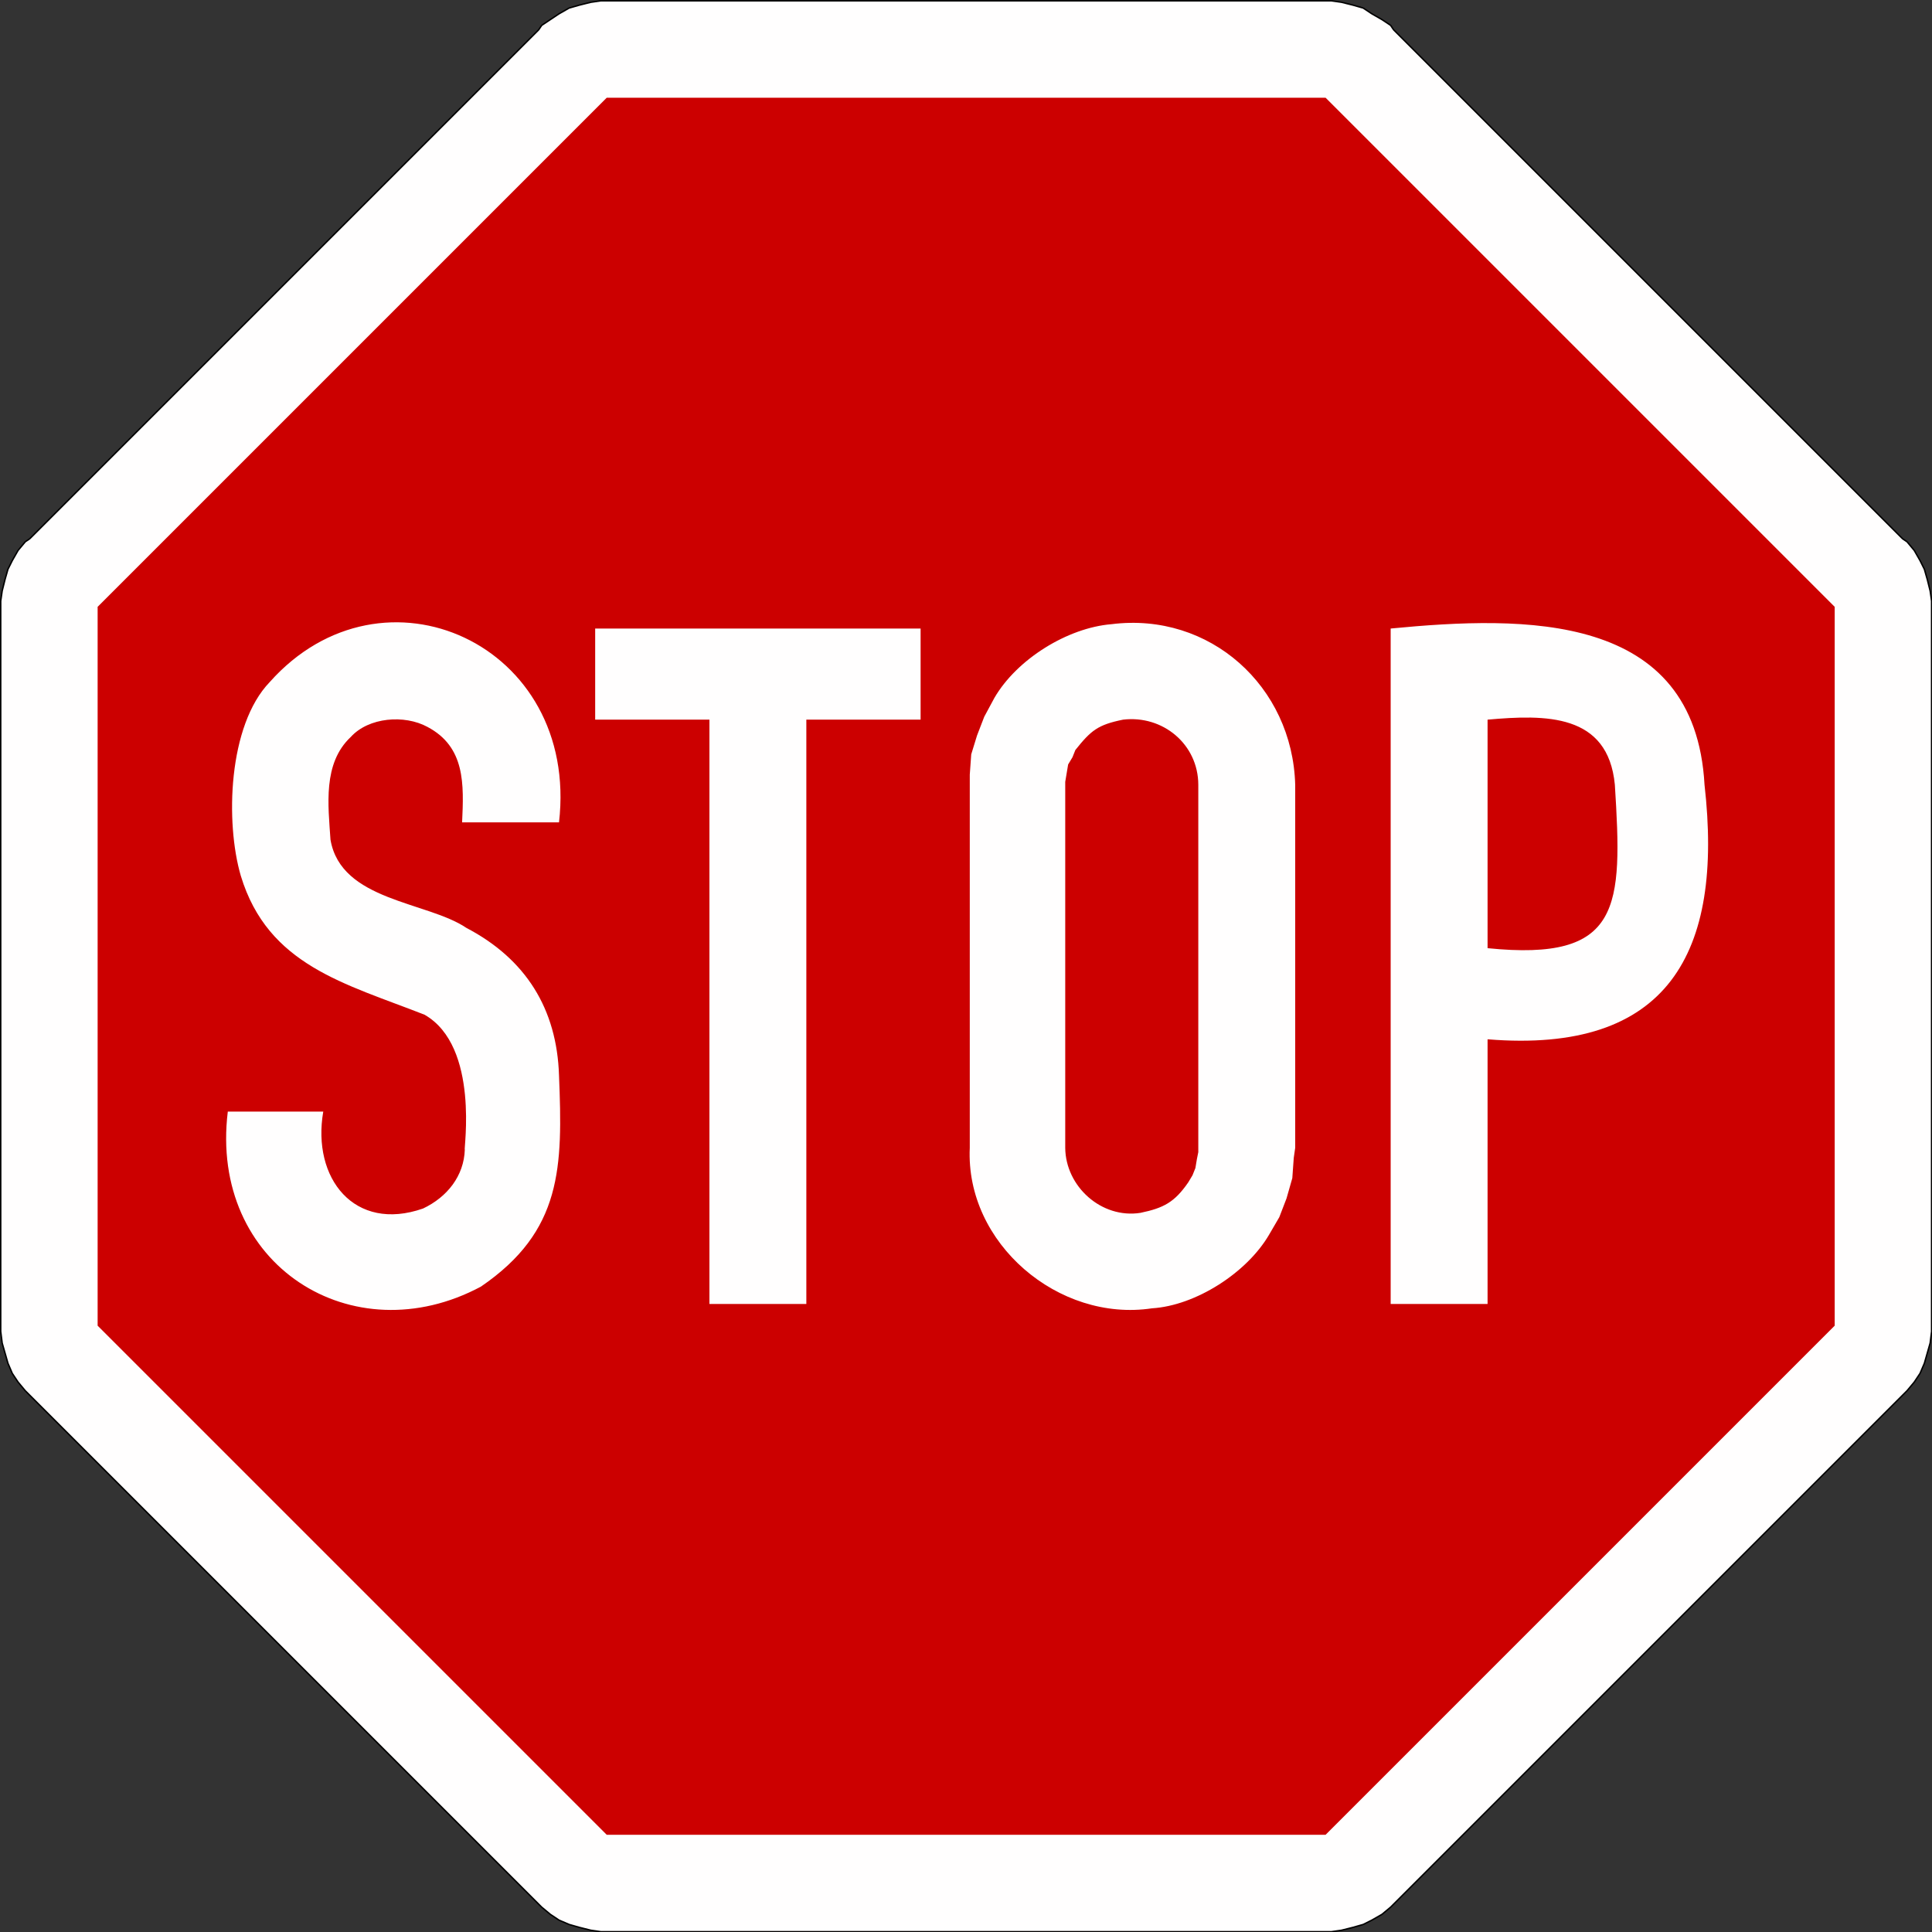
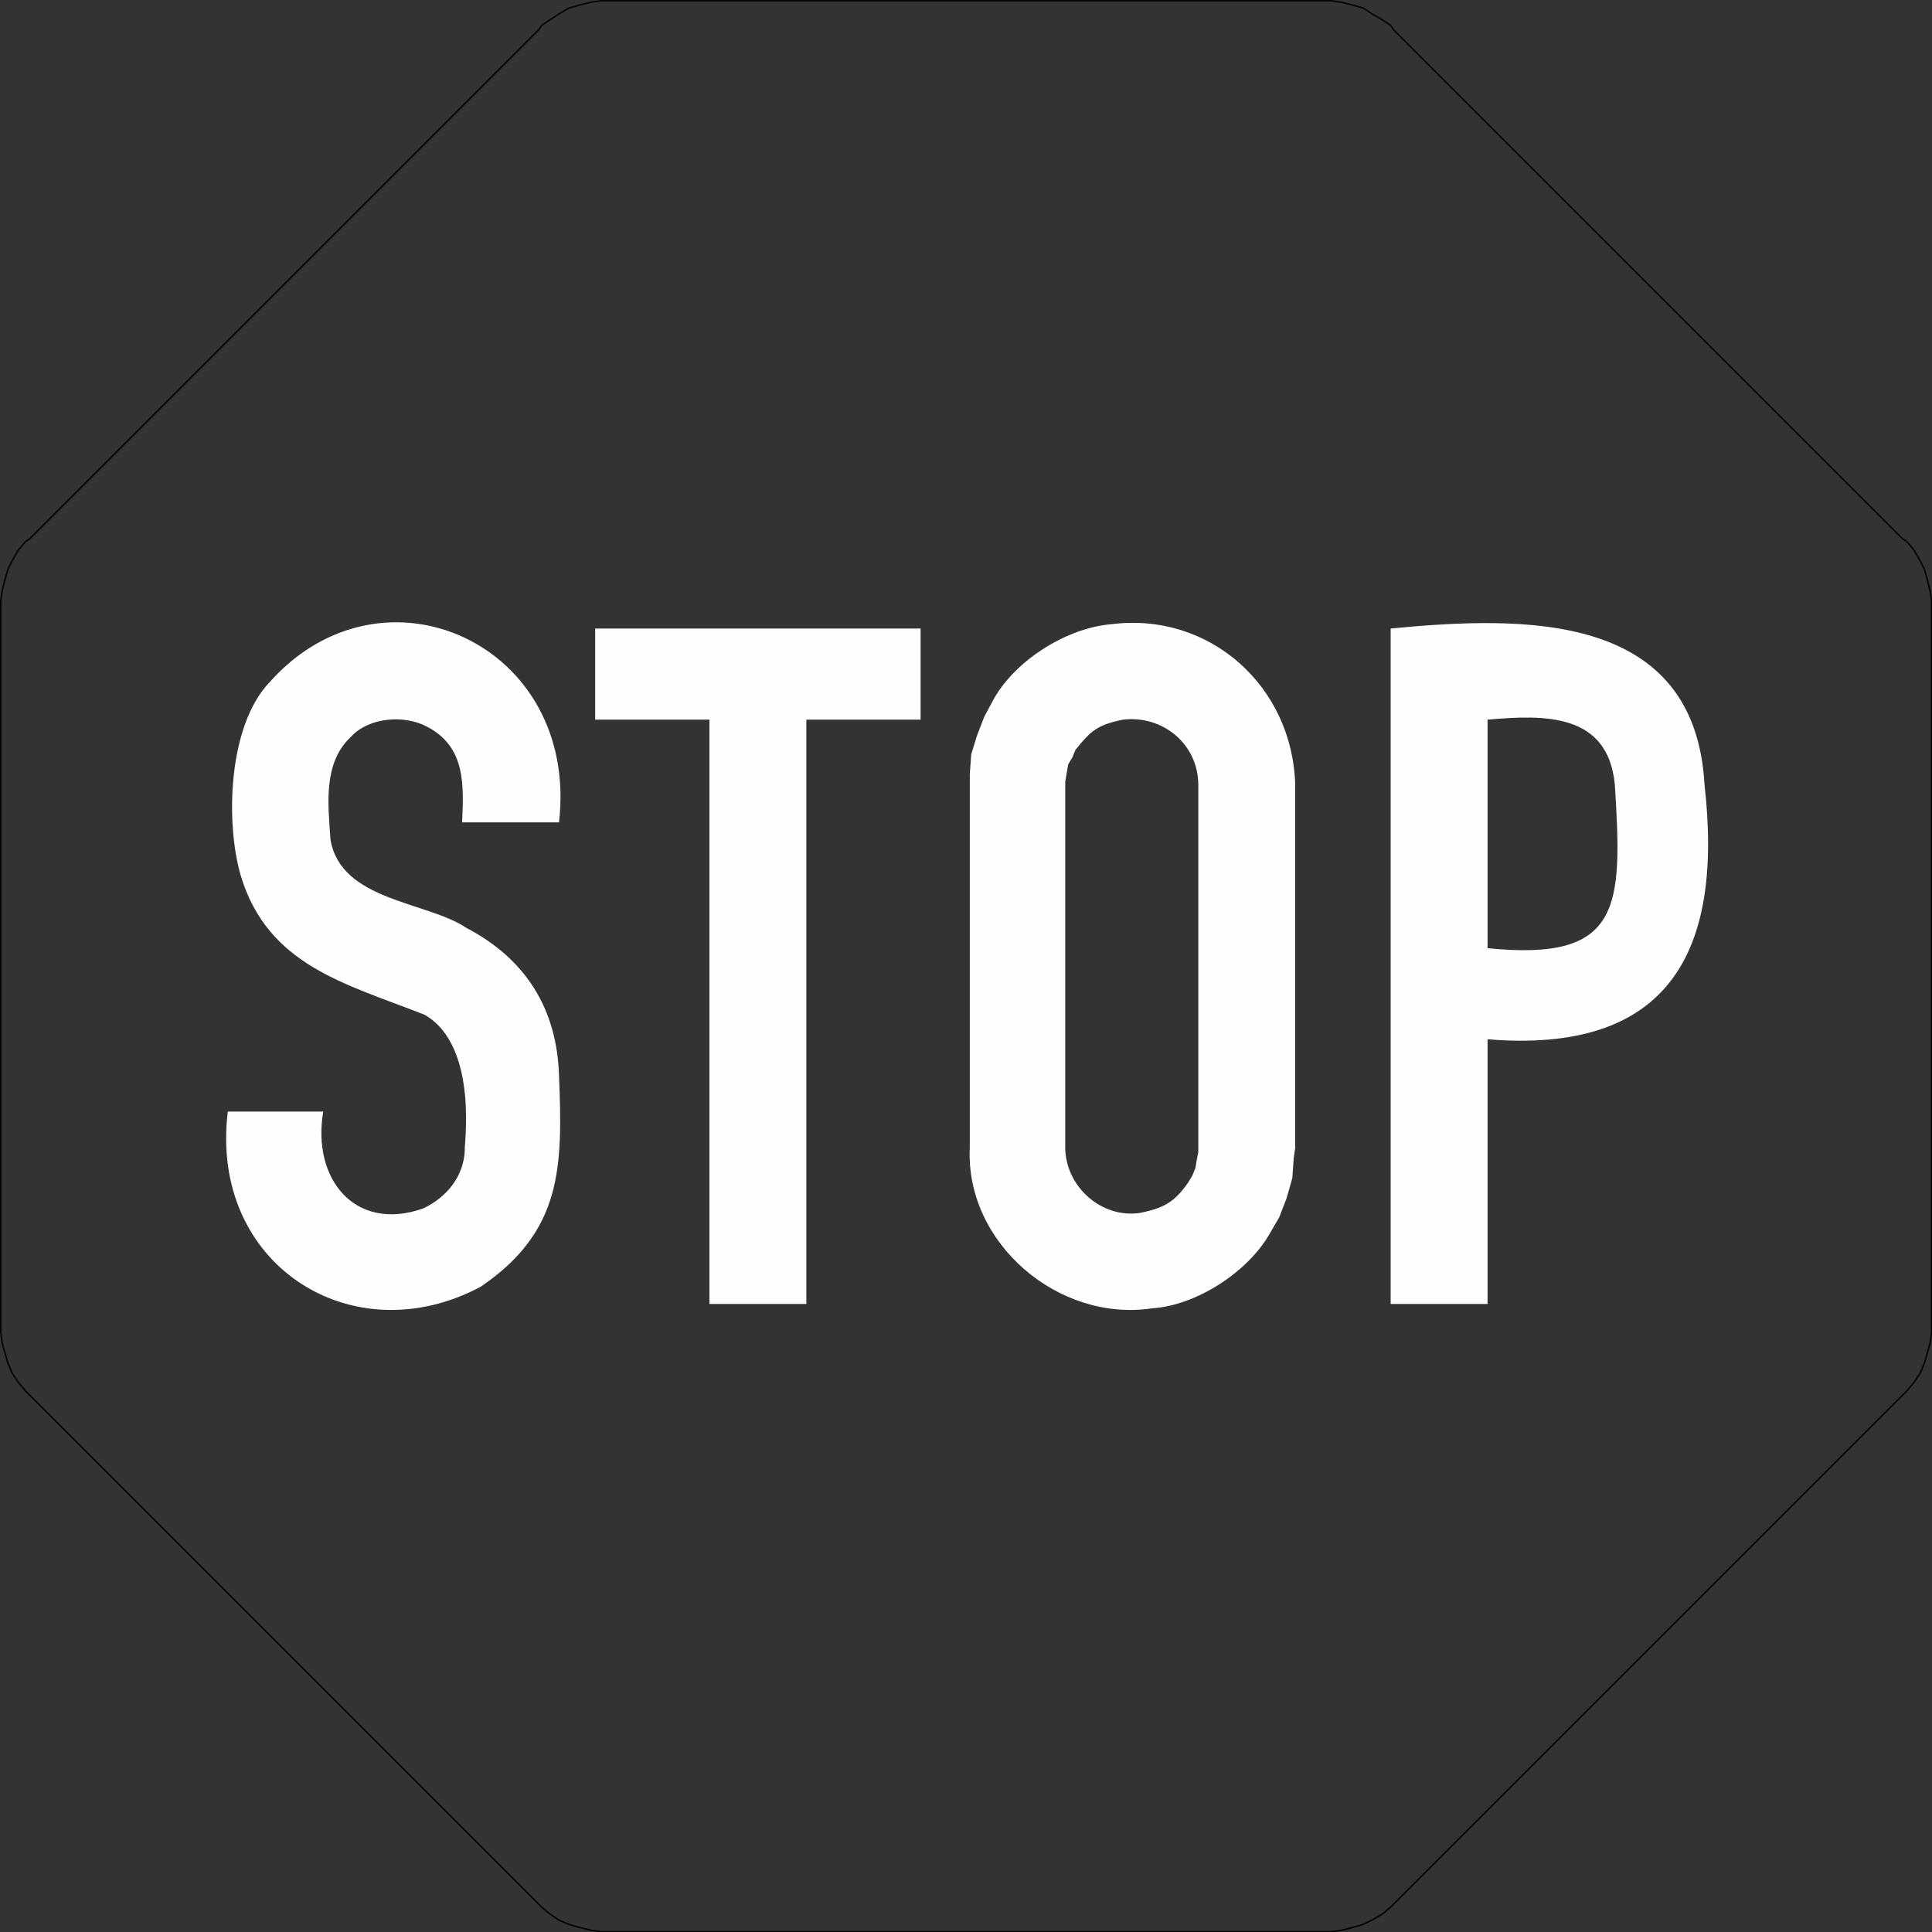
<svg xmlns="http://www.w3.org/2000/svg" version="1.0" width="600" height="600" id="svg1931">
  <rect width="100%" height="100%" fill="#333333" stroke="none" />
  <defs id="defs1933" />
  <g id="layer1">
    <g transform="matrix(1.025,0,0,1.025,2.8,-162.129)" id="g3715">
-       <path d="M 181.102,743.447 L 179.349,743.447 L 176.281,743.009 L 172.776,742.132 L 169.708,741.256 L 166.641,739.941 L 164.011,738.188 L 161.382,735.997 L 4.937,579.552 L 2.746,576.922 L 0.993,574.293 L -0.322,571.226 L -2.075,565.09 L -2.513,561.585 L -2.513,340.283 L -2.075,337.215 L -1.198,333.709 L -0.322,330.642 L 0.993,328.012 L 2.746,324.945 L 4.937,322.315 L 6.251,321.446 L 160.505,167.192 L 161.382,165.878 L 166.641,162.372 L 169.708,160.619 L 172.776,159.742 L 176.281,158.866 L 179.349,158.428 L 400.651,158.428 L 403.719,158.866 L 407.224,159.742 L 410.292,160.619 L 412.921,162.372 L 415.989,164.125 L 418.618,165.878 L 419.495,167.192 L 573.749,321.446 L 575.063,322.315 L 577.255,324.945 L 579.007,328.012 L 580.322,330.642 L 581.198,333.709 L 582.068,337.215 L 582.506,340.283 L 582.506,561.585 L 582.068,565.09 L 580.322,571.226 L 579.007,574.293 L 577.255,576.922 L 575.063,579.552 L 418.618,735.997 L 415.989,738.188 L 412.921,739.941 L 410.292,741.256 L 407.224,742.132 L 403.719,743.009 L 400.651,743.447 L 181.102,743.447" style="fill:#fffefe;fill-rule:evenodd;stroke:none" id="path32" />
      <path d="M 181.102,743.447 L 179.349,743.447 M 179.349,743.447 L 176.281,743.009 M 176.281,743.009 L 172.776,742.132 M 172.776,742.132 L 169.708,741.256 M 169.708,741.256 L 166.641,739.941 M 166.641,739.941 L 164.011,738.188 M 164.011,738.188 L 161.382,735.997 M 161.382,735.997 L 160.505,735.121 L 6.251,580.866 L 4.937,579.552 M 4.937,579.552 L 2.746,576.922 M 2.746,576.922 L 0.993,574.293 M 0.993,574.293 L -0.322,571.226 M -0.322,571.226 L -1.198,568.158 L -2.075,565.09 M -2.075,565.09 L -2.513,561.585 M -2.513,561.585 L -2.513,559.832 L -2.513,342.035 L -2.513,340.283 M -2.513,340.283 L -2.075,337.215 M -2.075,337.215 L -1.198,333.709 M -1.198,333.709 L -0.322,330.642 M -0.322,330.642 L 0.993,328.012 M 0.993,328.012 L 2.746,324.945 M 2.746,324.945 L 4.937,322.315 M 4.937,322.315 L 6.251,321.439 M 6.251,321.439 L 160.505,167.185 M 160.505,167.185 L 161.382,165.87 M 161.382,165.87 L 164.011,164.117 L 166.641,162.364 M 166.641,162.364 L 169.708,160.612 M 169.708,160.612 L 172.776,159.735 M 172.776,159.735 L 176.281,158.859 M 176.281,158.859 L 179.349,158.42 M 179.349,158.42 L 181.102,158.42 L 398.898,158.42 L 400.651,158.42 M 400.651,158.42 L 403.719,158.859 M 403.719,158.859 L 407.224,159.735 M 407.224,159.735 L 410.292,160.612 M 410.292,160.612 L 412.921,162.364 M 412.921,162.364 L 415.989,164.117 M 415.989,164.117 L 418.618,165.87 M 418.618,165.87 L 419.495,167.185 M 419.495,167.185 L 573.749,321.439 M 573.749,321.439 L 575.063,322.315 M 575.063,322.315 L 577.255,324.945 M 577.255,324.945 L 579.007,328.012 M 579.007,328.012 L 580.322,330.642 M 580.322,330.642 L 581.198,333.709 M 581.198,333.709 L 582.075,337.215 M 582.075,337.215 L 582.513,340.283 M 582.513,340.283 L 582.513,342.035 L 582.513,559.832 L 582.513,561.585 M 582.513,561.585 L 582.075,565.09 M 582.075,565.09 L 581.198,568.158 L 580.322,571.226 M 580.322,571.226 L 579.007,574.293 M 579.007,574.293 L 577.255,576.922 M 577.255,576.922 L 575.063,579.552 M 575.063,579.552 L 573.749,580.866 L 419.495,735.121 L 418.618,735.997 M 418.618,735.997 L 415.989,738.188 M 415.989,738.188 L 412.921,739.941 M 412.921,739.941 L 410.292,741.256 M 410.292,741.256 L 407.224,742.132 M 407.224,742.132 L 403.719,743.009 M 403.719,743.009 L 400.651,743.447 M 400.651,743.447 L 398.898,743.447 M 398.898,743.447 L 181.102,743.447" style="stroke:black;stroke-width:0.438;stroke-miterlimit:4;stroke-dasharray:none;stroke-opacity:1" id="path34" />
-       <path d="M 181.102,714.086 L 26.848,559.832 L 26.848,342.035 L 181.102,187.781 L 398.898,187.781 L 553.152,342.035 L 553.152,559.832 L 398.898,714.086 L 181.102,714.086" style="fill:#c00;fill-opacity:1;fill-rule:evenodd;stroke:none" id="path36" />
      <path d="M 66.288,494.975 L 95.21,494.975 C 91.712,515.235 104.705,531.596 125.448,524.336 C 132.744,520.888 137.843,514.474 138.099,506.477 C 137.638,506.997 142.743,475.211 125.886,465.614 C 101.827,456.17 78.492,450.729 70.232,423.545 C 65.521,407.484 66.31,377.999 78.996,364.823 C 113.287,326.332 172.863,353.312 166.641,407.331 L 137.28,407.331 C 137.806,395.842 138.302,384.492 126.762,378.408 C 119.831,374.639 108.971,375.472 103.537,381.475 C 95.006,389.48 96.722,402.218 97.401,412.589 C 100.579,431.221 126.704,431.279 138.594,439.321 C 156.54,448.713 166.005,463.832 166.641,484.019 C 167.758,511.781 167.67,531.128 142.977,548 C 104.121,568.808 60.598,541.456 66.288,494.975 z M 212.216,553.258 L 212.216,376.217 L 177.596,376.217 L 177.596,348.609 L 276.196,348.609 L 276.196,376.217 L 241.576,376.217 L 241.576,553.258 L 212.216,553.258 z M 291.096,505.93 L 291.096,392.869 L 291.534,386.734 L 293.287,381.037 L 295.478,375.34 L 298.545,369.643 C 305.36,357.877 320.749,348.368 334.041,347.294 C 363.818,343.54 388.877,366.108 389.695,395.937 L 389.695,505.93 L 389.257,508.998 L 388.819,515.133 L 387.066,521.268 L 384.875,526.965 L 381.808,532.224 C 375.095,543.786 359.531,553.762 346.312,554.573 C 318.017,558.846 289.744,534.875 291.096,505.93 z M 320.018,505.93 L 320.018,395.06 L 320.456,392.431 L 320.895,389.802 L 322.209,387.611 L 323.086,385.419 C 327.855,379.445 329.907,377.772 337.547,376.217 C 349.598,374.793 360.298,383.667 360.335,395.937 L 360.335,507.245 L 359.896,509.436 L 359.458,512.066 L 358.582,514.257 L 357.267,516.448 C 353.148,522.4 349.912,524.168 342.806,525.65 C 331.039,527.498 320.106,517.689 320.018,505.93 z M 418.618,553.258 L 418.618,348.609 C 459.176,344.701 510.798,343.474 513.712,395.937 C 519.511,446.96 502.655,477.534 447.979,473.064 L 447.979,553.258 L 418.618,553.258 z M 447.979,376.217 C 465.53,374.661 484.468,374.274 486.543,395.937 C 488.887,433.113 488.624,449.568 447.979,445.456 L 447.979,376.217" style="fill:#fffefe;fill-rule:evenodd;stroke:none" id="path38" />
    </g>
  </g>
</svg>